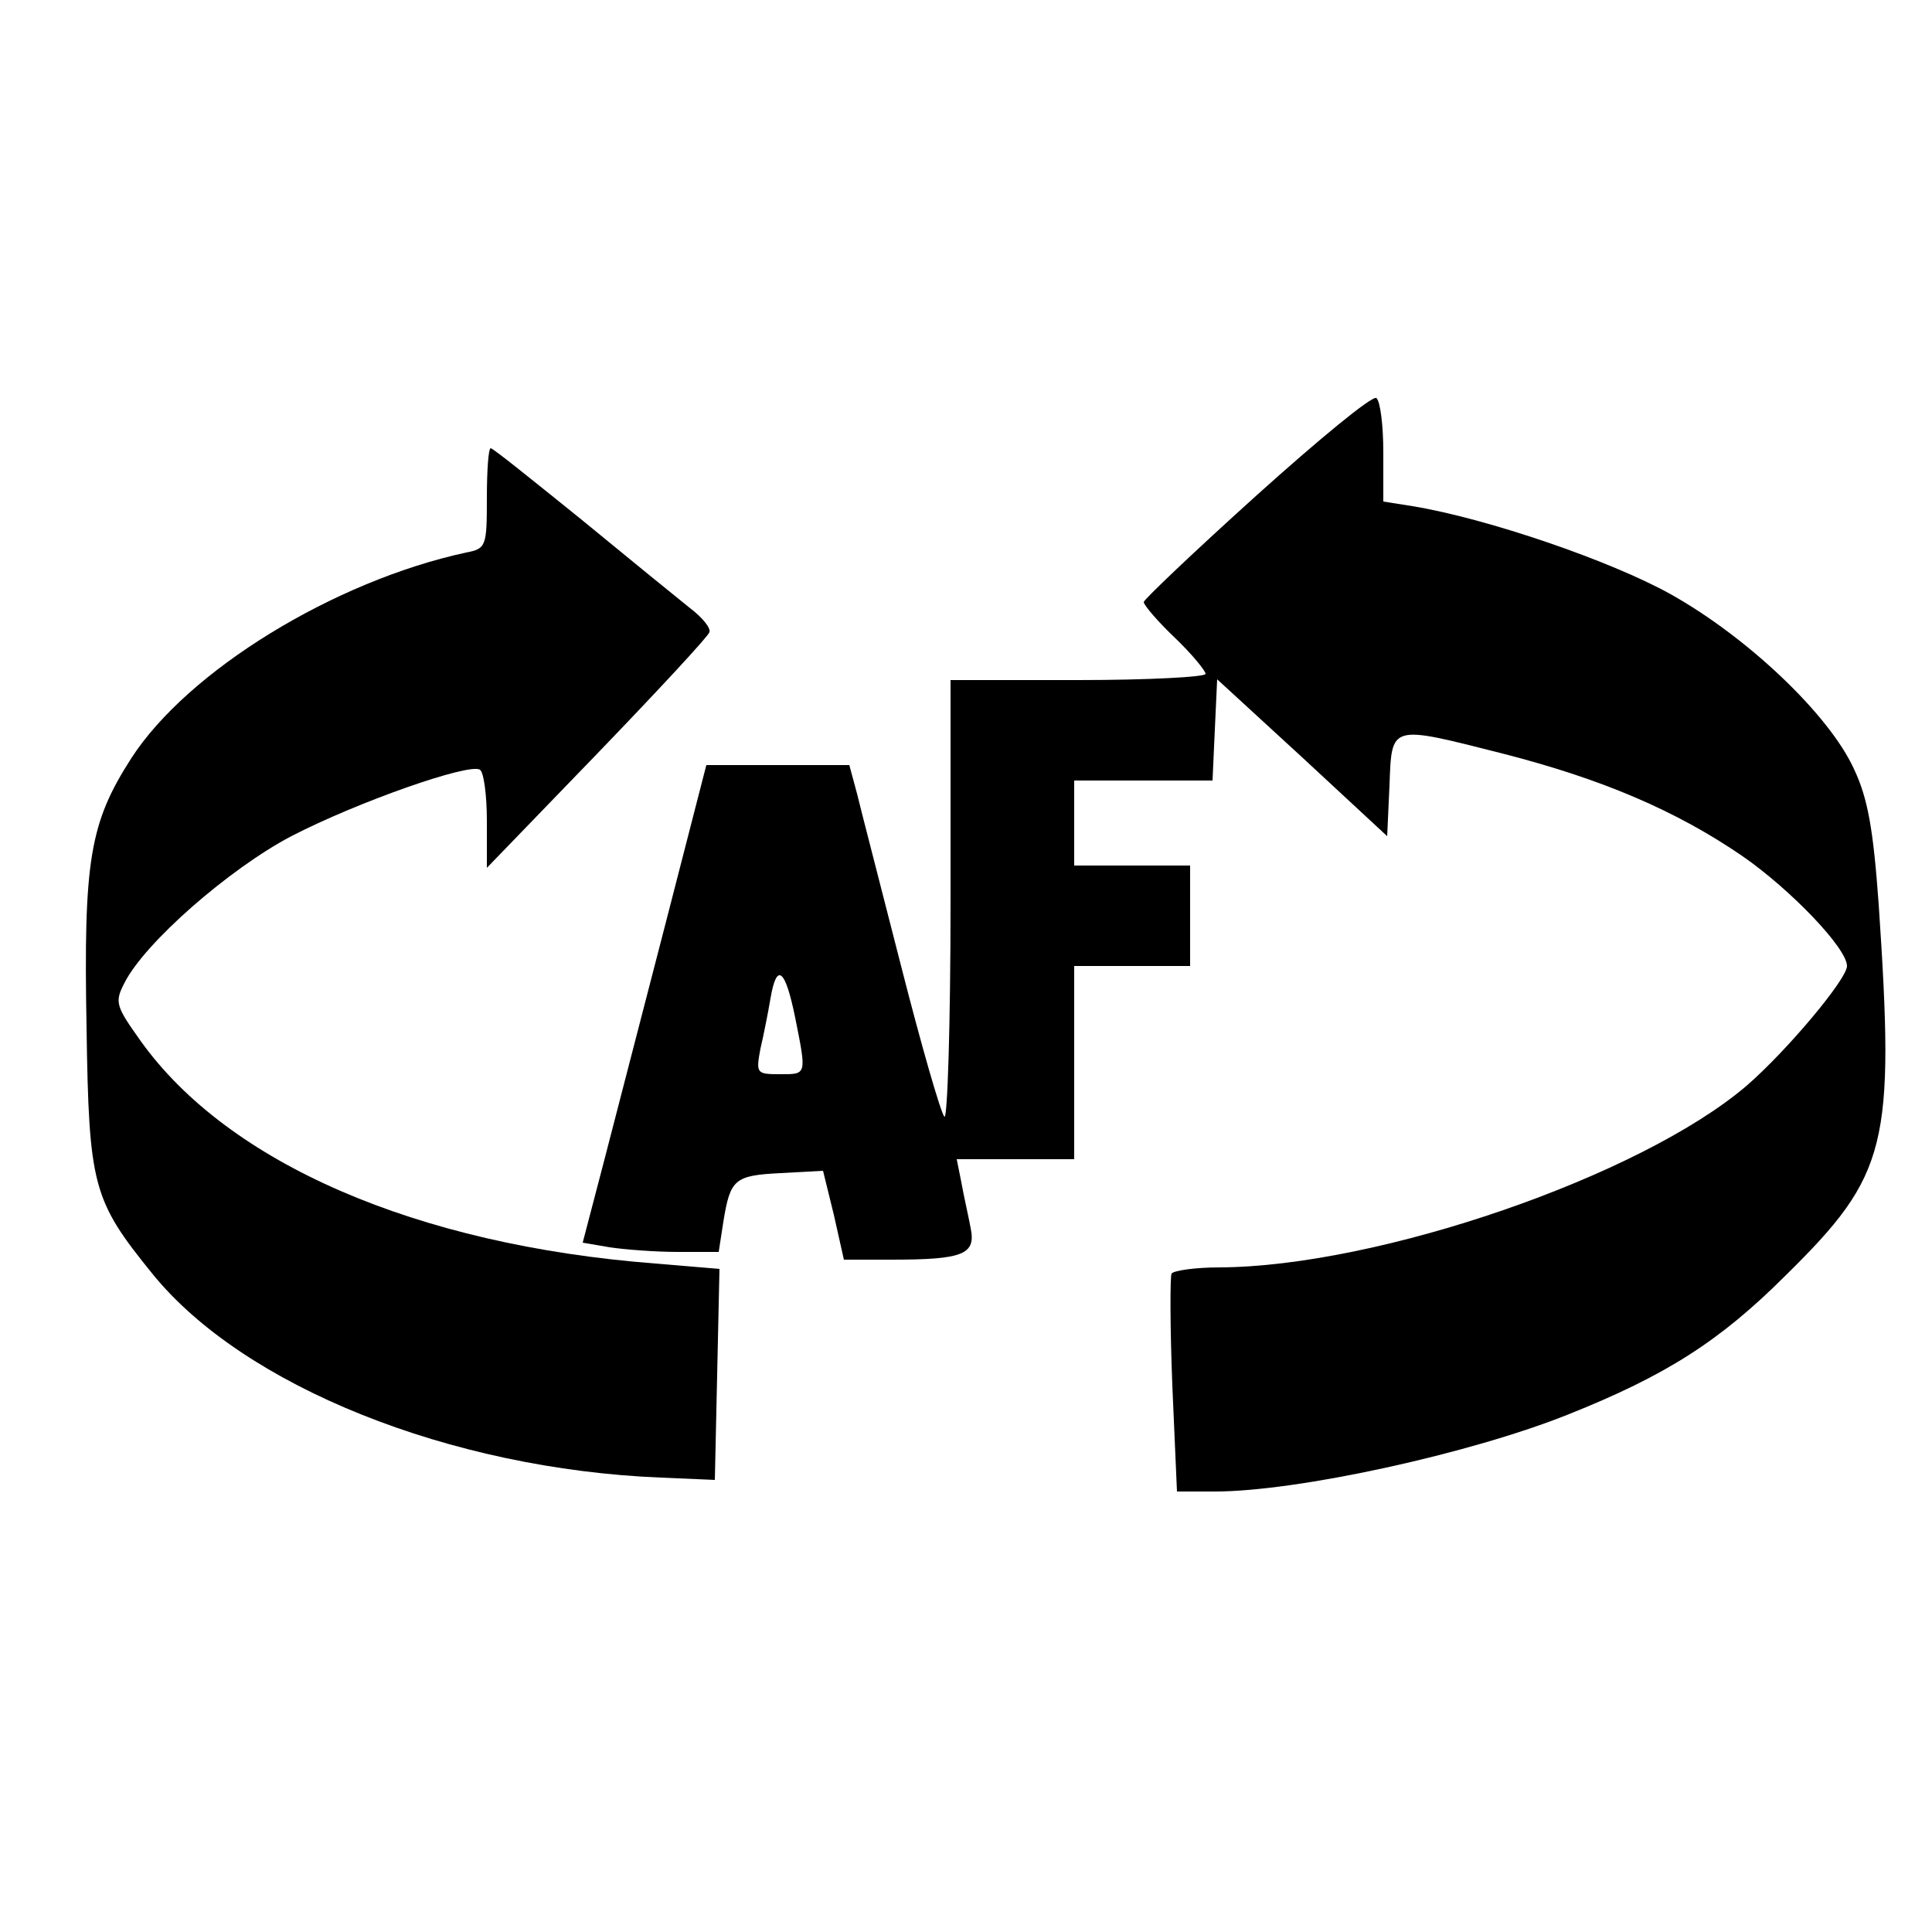
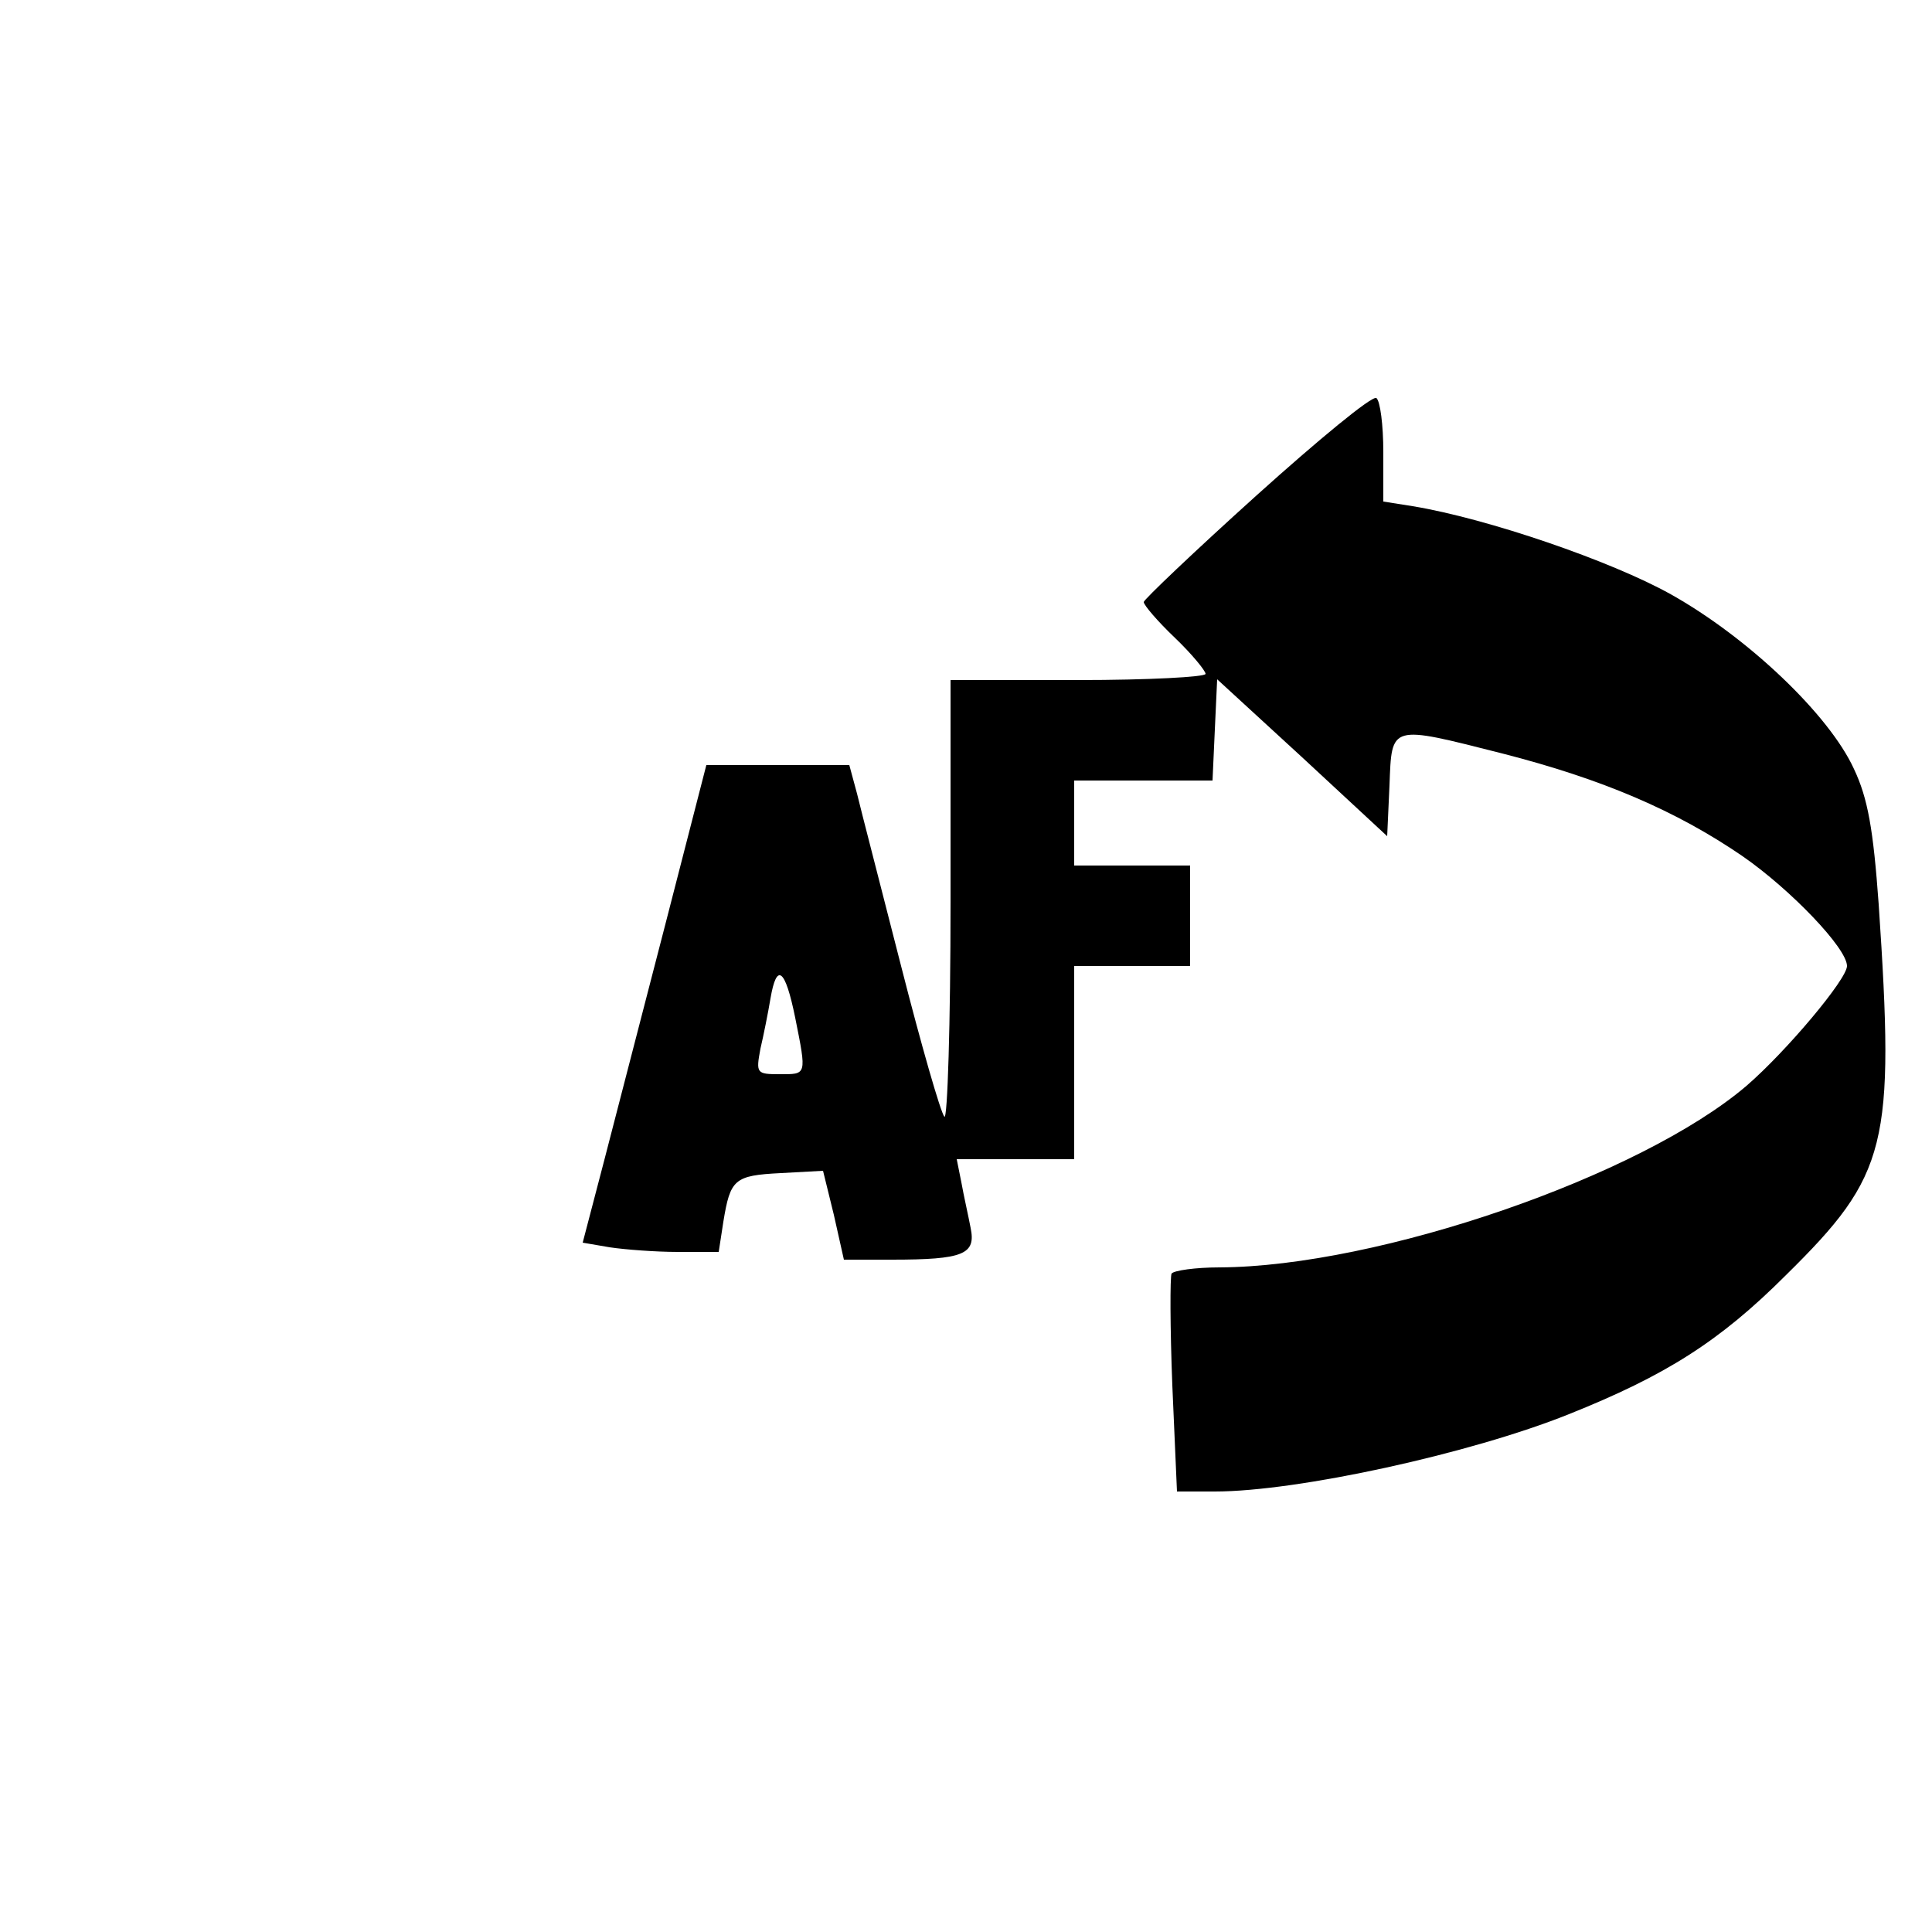
<svg xmlns="http://www.w3.org/2000/svg" version="1.0" width="250pt" height="250pt" viewBox="0 0 250 250" preserveAspectRatio="xMidYMid meet">
  <g transform="translate(0,250) scale(0.1,-0.1)" fill="#000000" stroke="none">
    <path d="M1626 1859 c-81 -73 -146 -135 -146 -138 0 -4 18 -25 40 -46 22 -21 40 -43 40 -47 0 -4 -74 -8 -165 -8 l-165 0 0 -287 c0 -158 -4 -283 -8 -278 -5 6 -30 93 -56 195 -26 102 -52 202 -57 223 l-10 37 -93 0 -92 0 -52 -202 c-29 -112 -65 -251 -80 -309 l-28 -107 35 -6 c20 -3 60 -6 88 -6 l53 0 6 39 c9 55 14 60 74 63 l55 3 14 -57 13 -58 62 0 c93 0 109 7 102 41 -3 16 -9 42 -12 59 l-6 30 76 0 76 0 0 125 0 125 75 0 75 0 0 65 0 65 -75 0 -75 0 0 55 0 55 90 0 89 0 3 66 3 65 110 -101 110 -102 3 66 c3 79 0 78 146 41 129 -33 225 -74 311 -133 62 -43 135 -119 135 -142 0 -17 -78 -110 -130 -155 -137 -117 -476 -234 -682 -235 -31 0 -59 -4 -62 -8 -2 -4 -2 -69 1 -145 l6 -137 49 0 c107 0 331 49 458 100 125 50 195 94 281 180 132 130 141 168 120 480 -7 97 -14 137 -32 175 -32 70 -137 170 -237 226 -77 43 -237 98 -334 114 l-38 6 0 64 c0 35 -4 66 -9 70 -6 3 -75 -54 -155 -126z m-597 -676 c15 -75 15 -73 -20 -73 -30 0 -31 1 -25 33 4 17 10 47 13 65 8 47 19 39 32 -25z" />
-     <path d="M630 1855 c0 -62 -1 -65 -27 -70 -171 -37 -360 -153 -433 -266 -54 -84 -62 -132 -58 -349 3 -205 8 -223 85 -318 118 -146 386 -253 658 -264 l70 -3 3 136 3 137 -83 7 c-310 24 -553 130 -666 288 -32 45 -34 50 -21 75 26 52 136 148 216 190 85 44 230 95 244 86 5 -3 9 -33 9 -66 l0 -61 143 148 c78 81 144 152 145 157 2 5 -9 19 -25 31 -15 12 -79 64 -141 115 -62 50 -114 92 -117 92 -3 0 -5 -29 -5 -65z" />
  </g>
</svg>